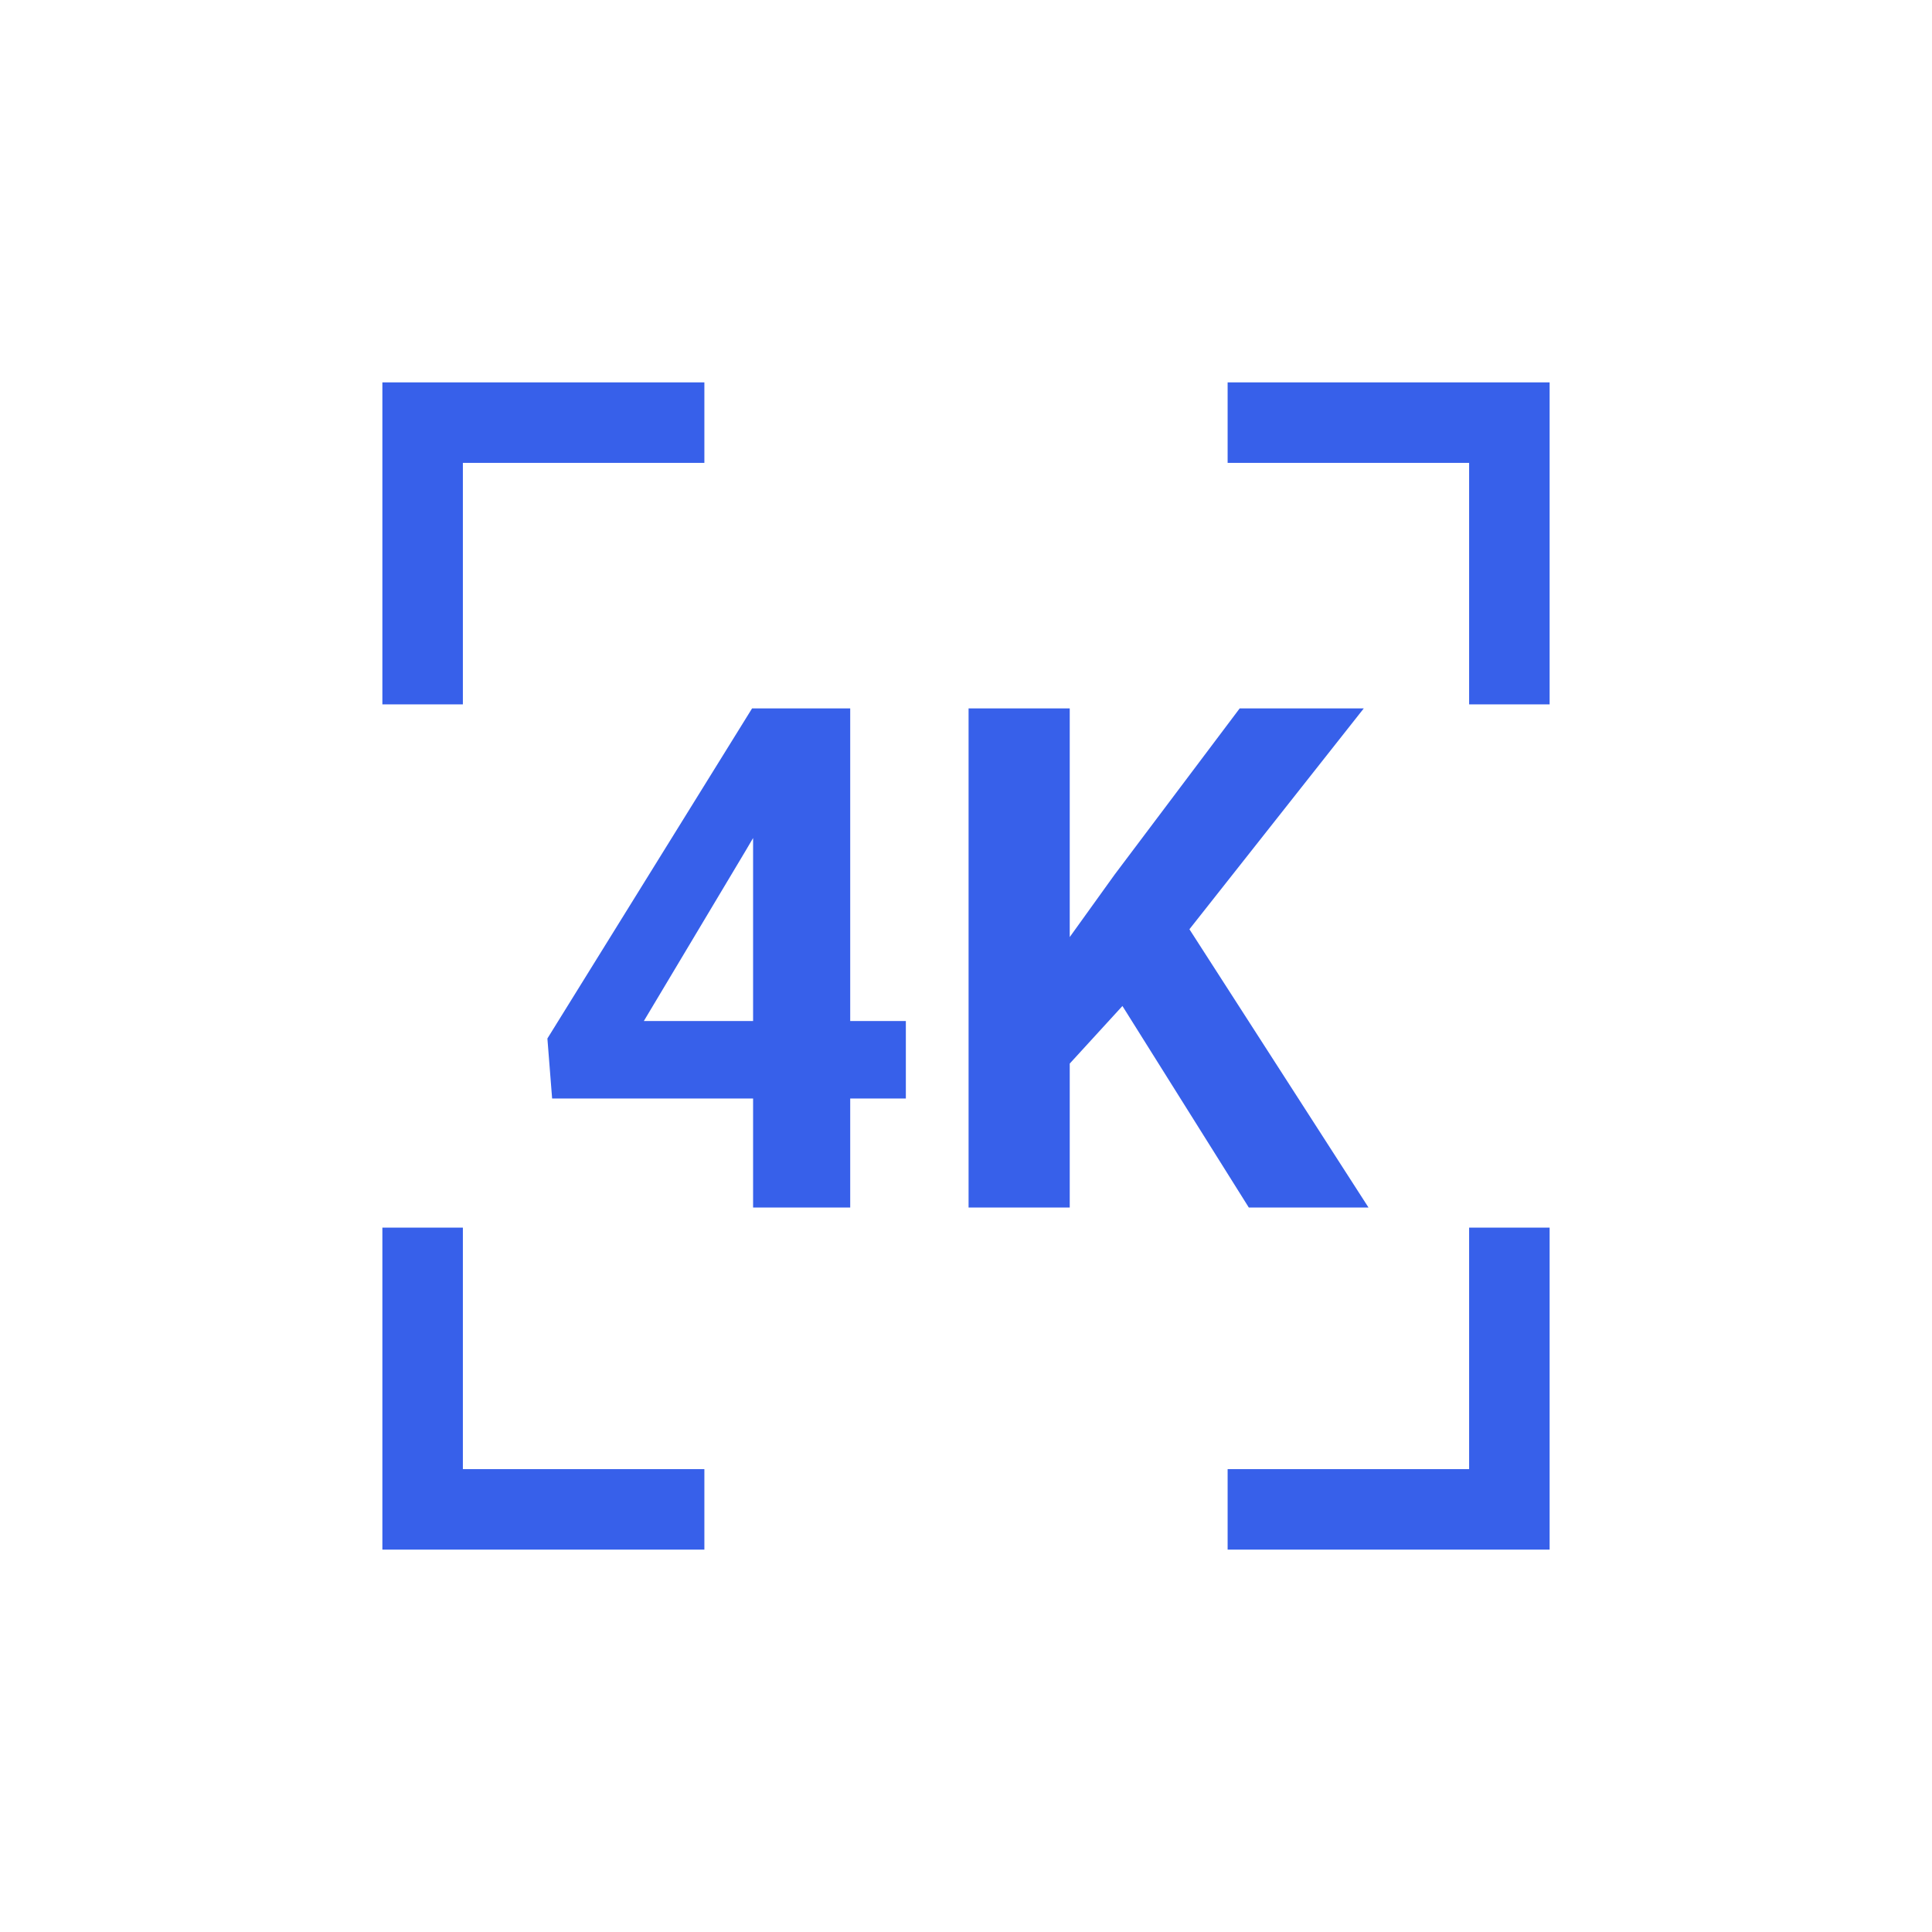
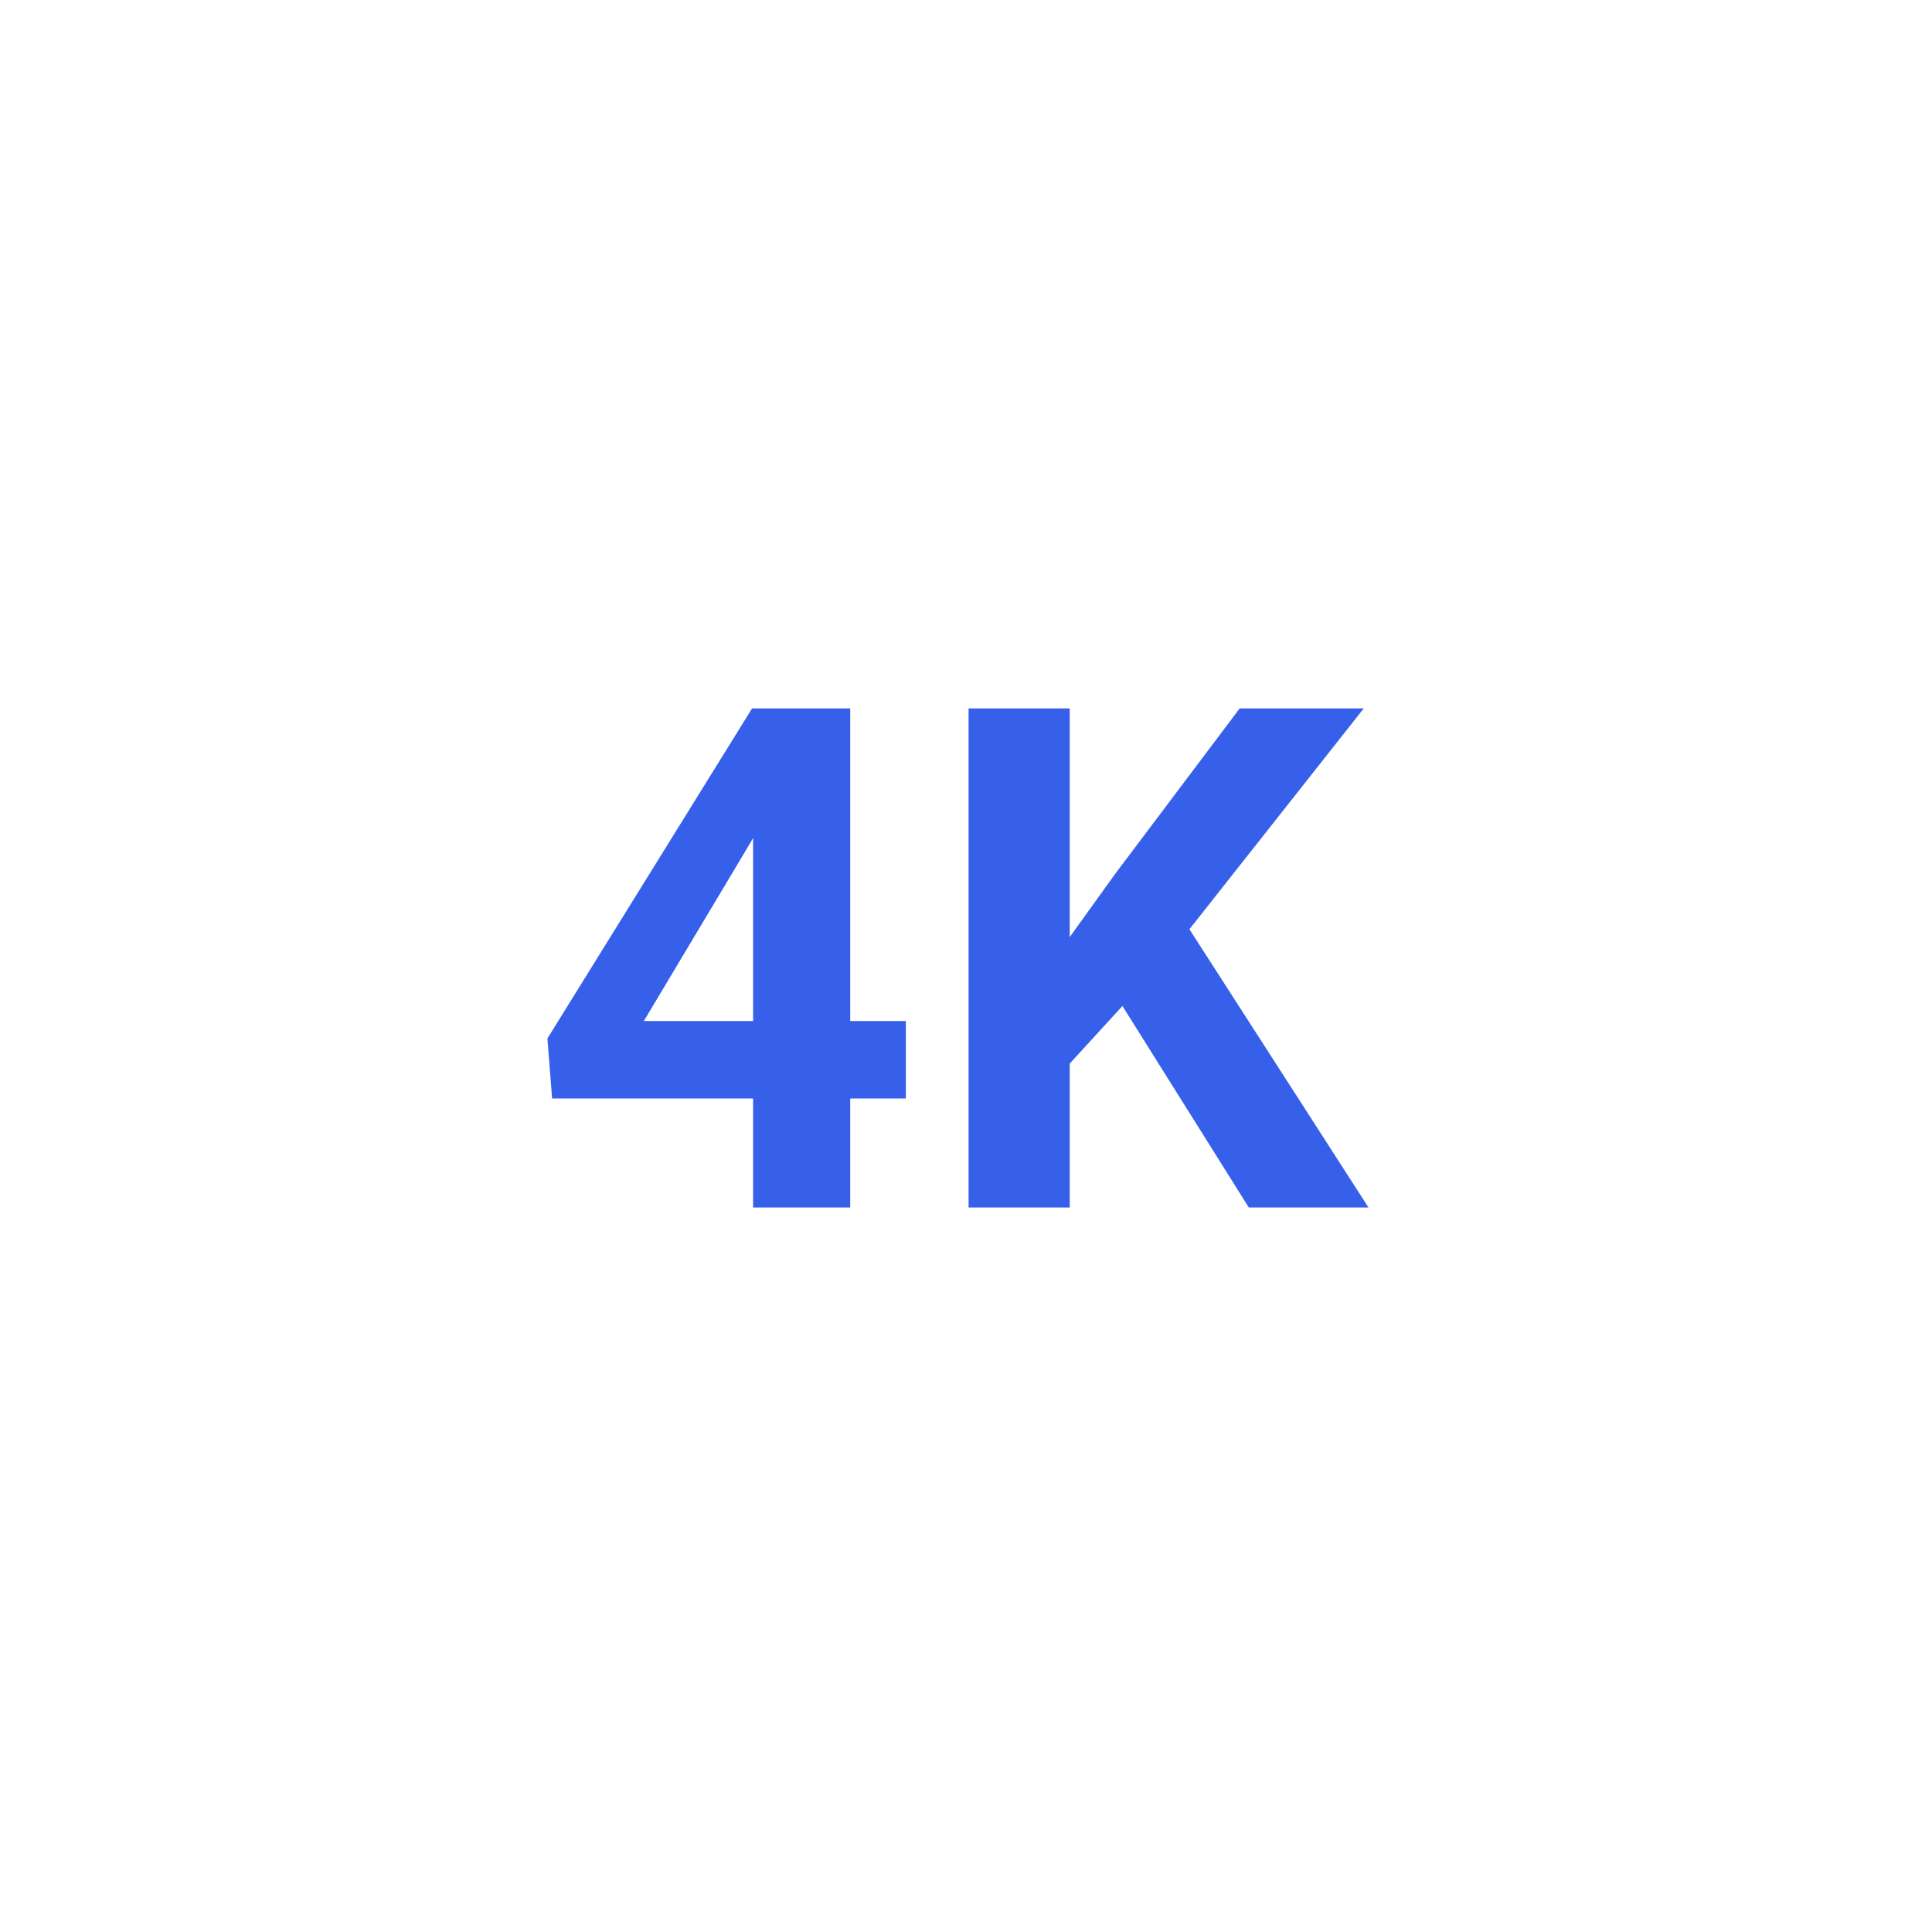
<svg xmlns="http://www.w3.org/2000/svg" width="120" height="120" viewBox="0 0 120 120" fill="none">
-   <path fill-rule="evenodd" clip-rule="evenodd" d="M28.75 23.75H23.75V28.75V43.75H28.75V28.75H43.75V23.75H28.75ZM76.25 23.75H91.25H96.25V28.75V43.75H91.25V28.75H76.25V23.75ZM43.75 91.25H28.75V76.25H23.75V91.25V96.25H28.75H43.75V91.25ZM76.25 91.25H91.25V76.25H96.25V91.25V96.25H91.25H76.25V91.25Z" fill="#3760EA" />
  <path d="M66.443 44V75H60.16V44H66.443ZM84.707 44L72.622 59.308L65.647 66.931L64.516 60.884L69.229 54.326L76.999 44H84.707ZM77.565 75L68.579 60.671L73.229 56.711L85 75H77.565Z" fill="#3760EA" />
  <path d="M56.264 63.418V68.229H34.293L34 64.503L46.713 44H51.51L46.315 52.836L39.99 63.418H56.264ZM52.808 44V75H46.776V44H52.808Z" fill="#3760EA" />
</svg>